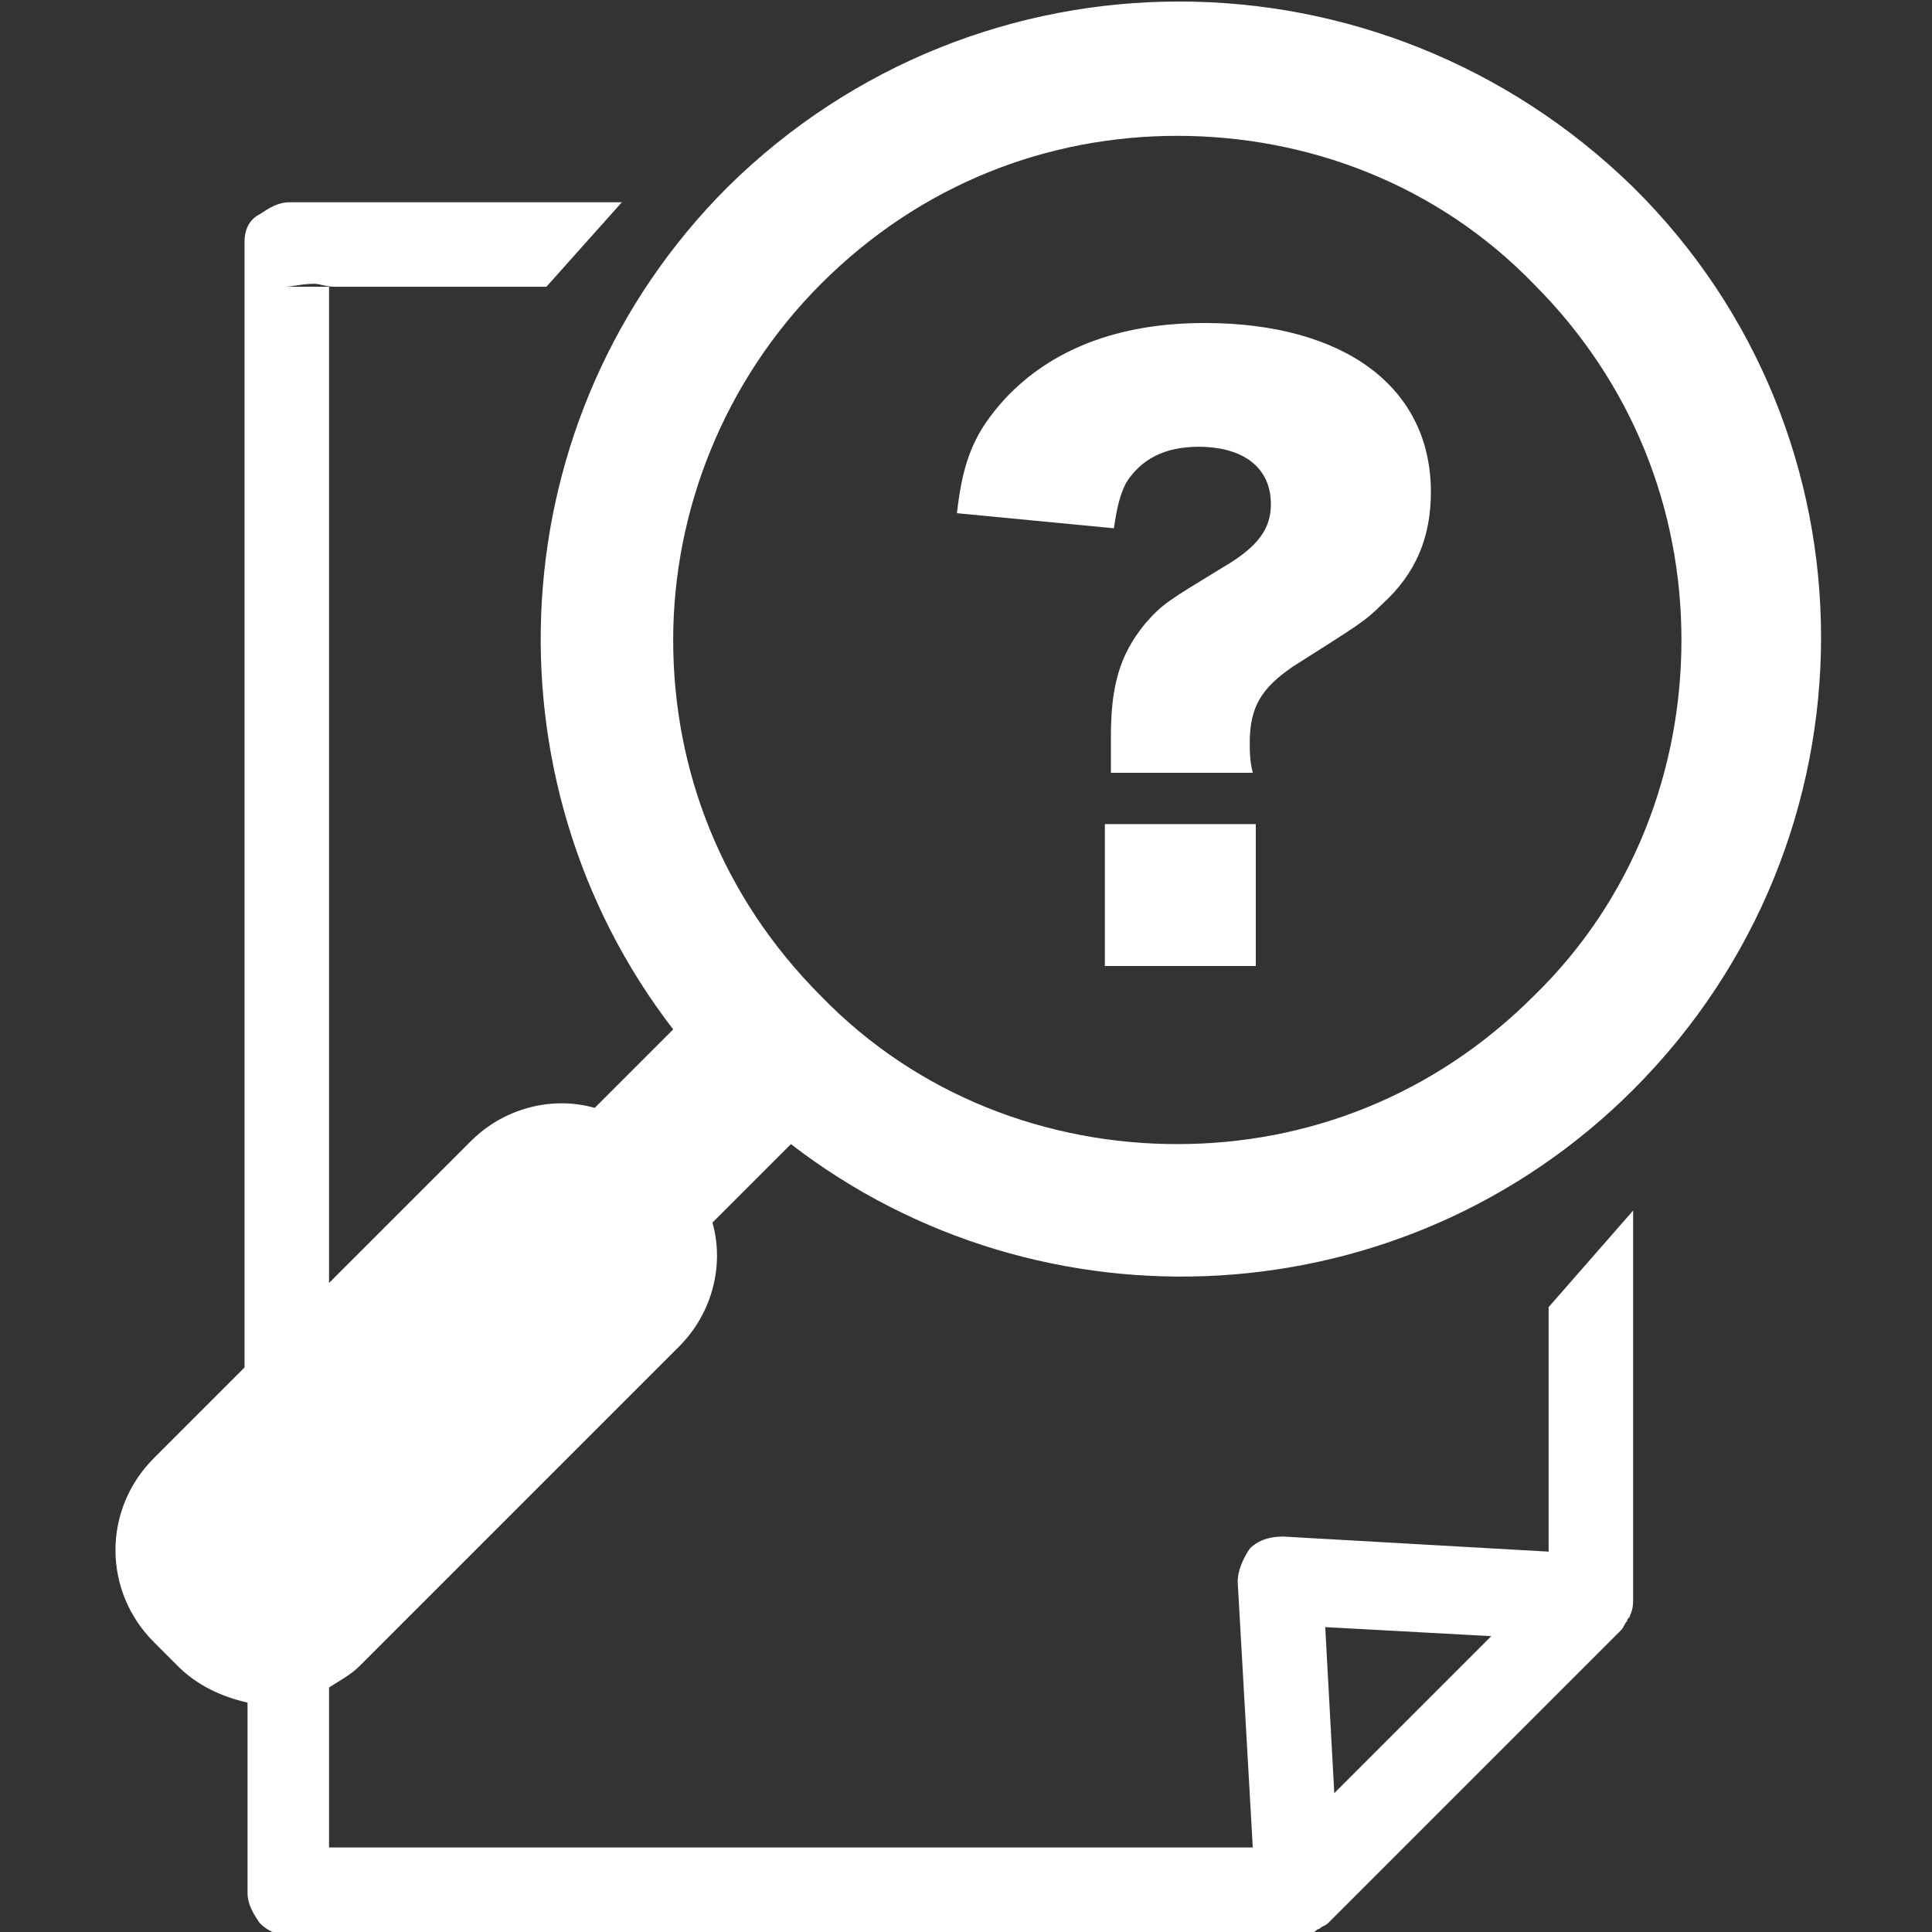
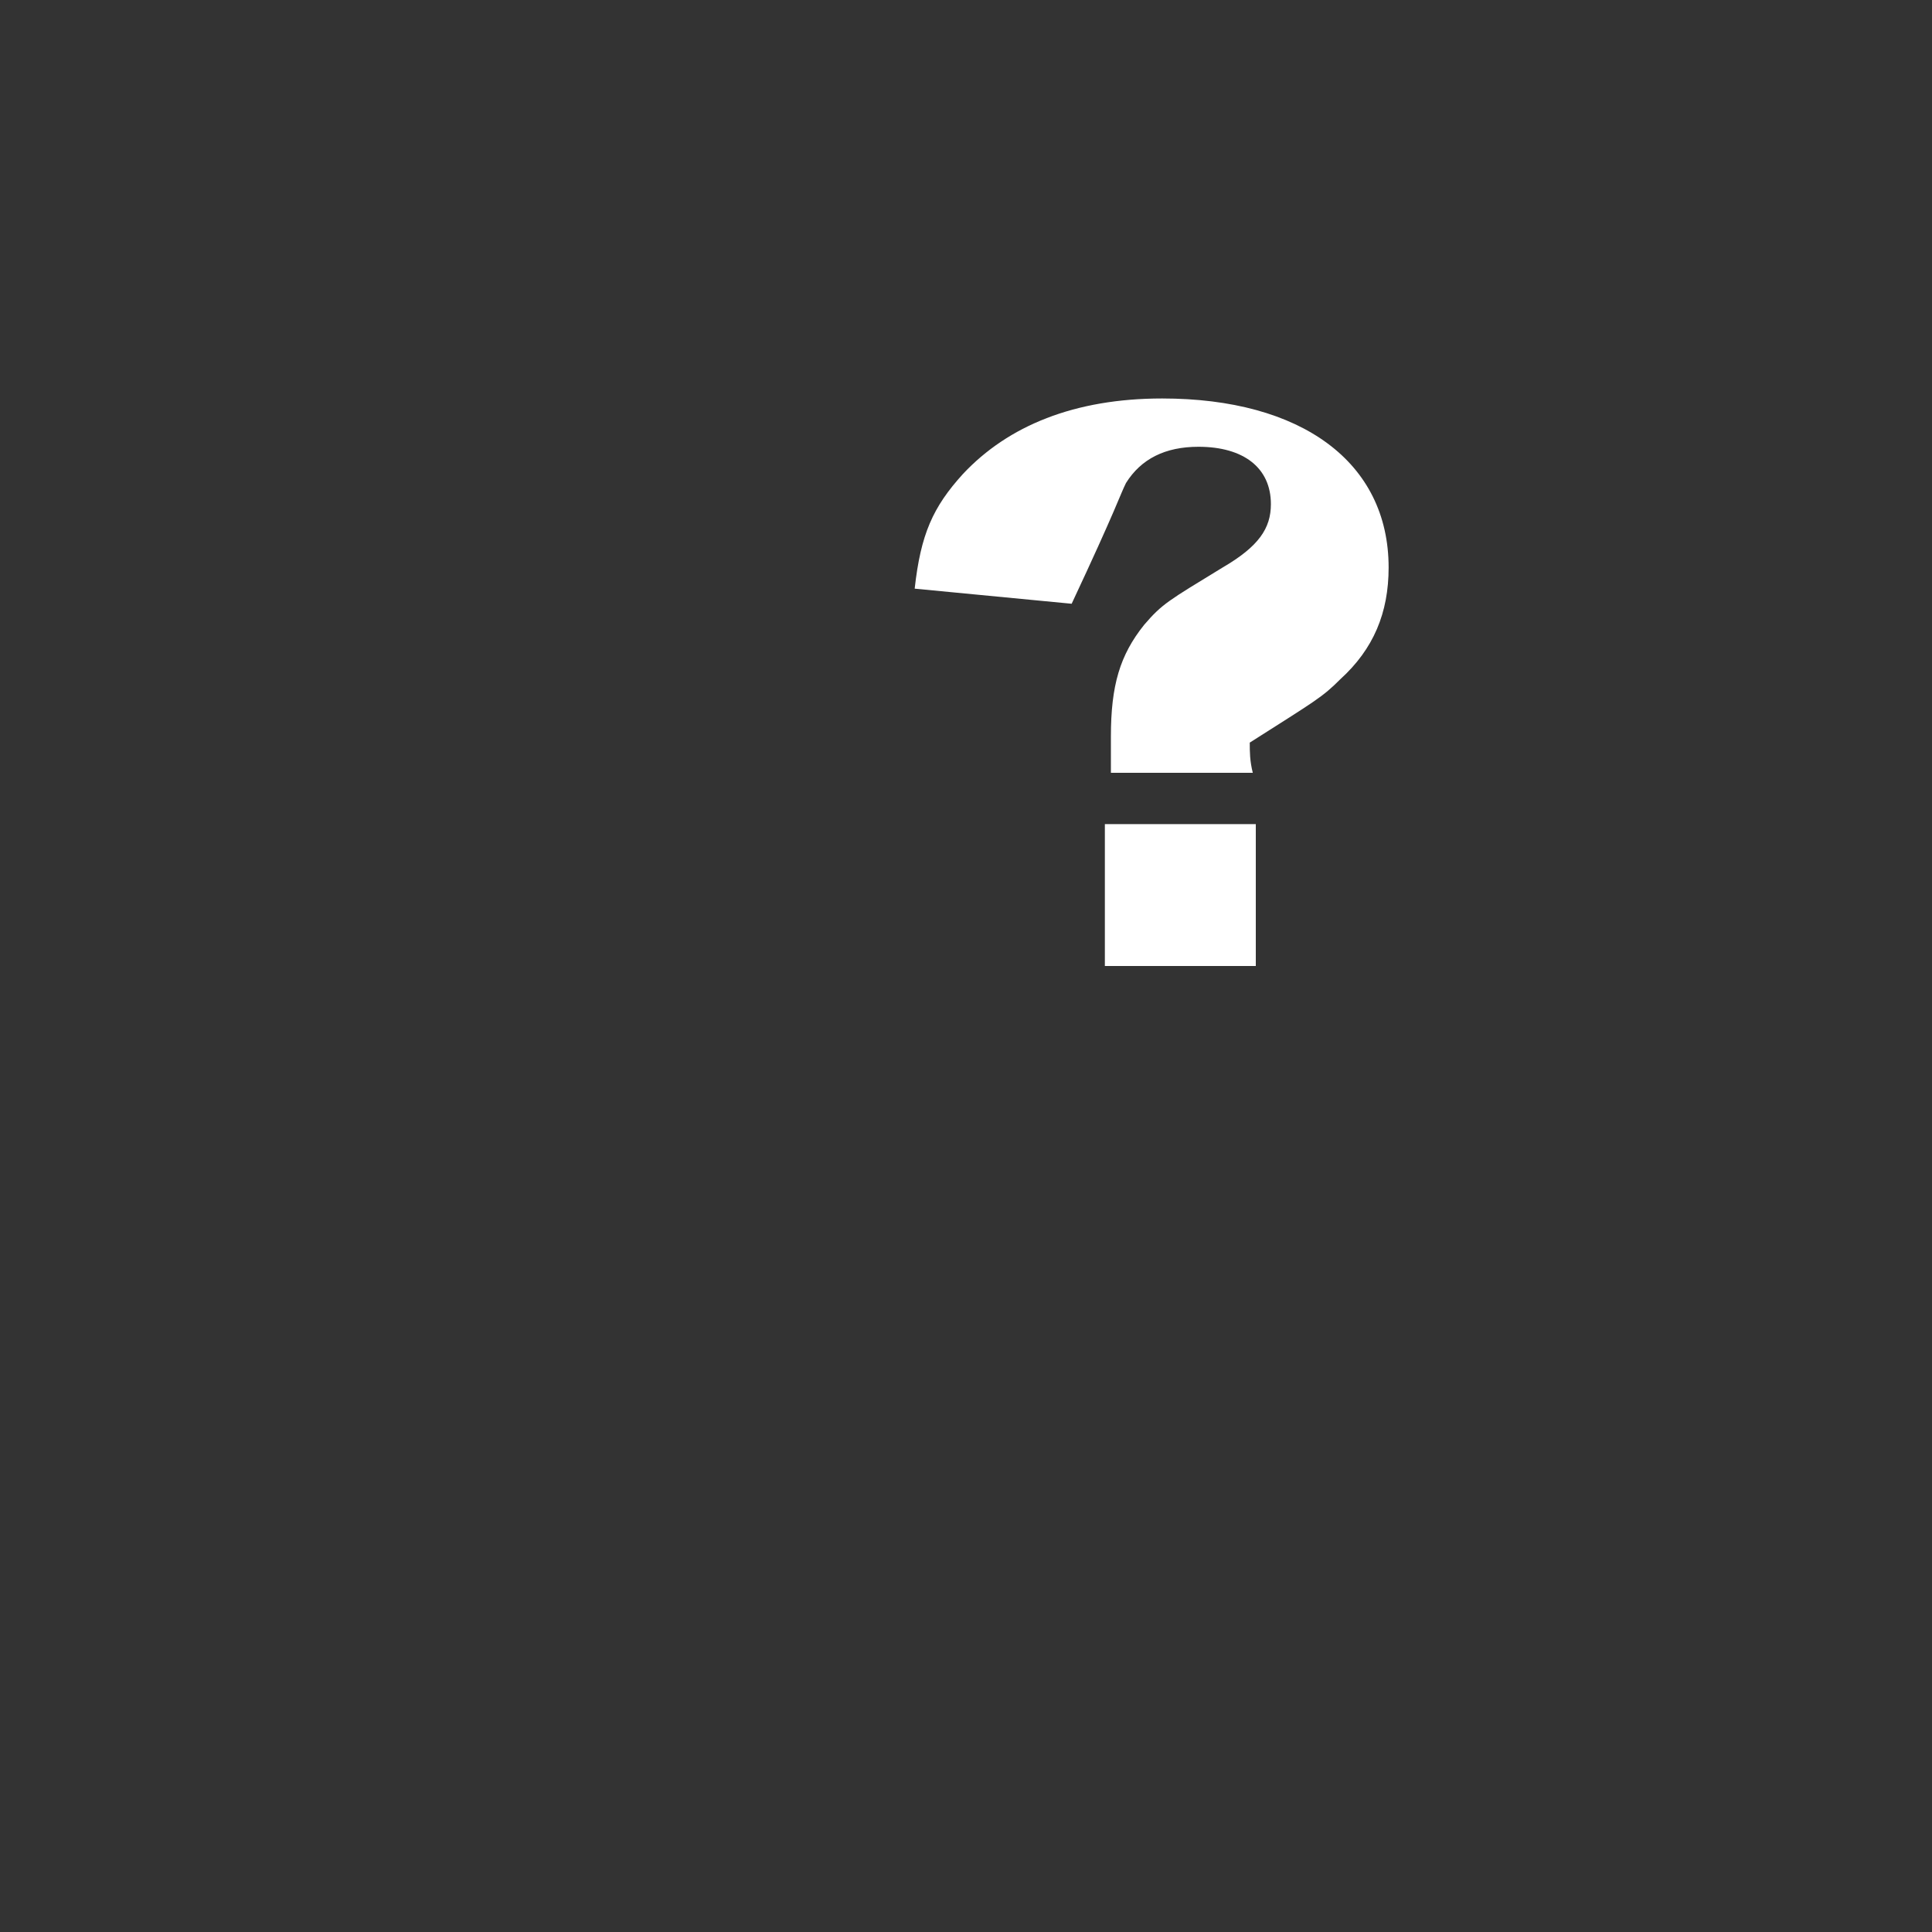
<svg xmlns="http://www.w3.org/2000/svg" version="1.1" id="レイヤー_1" x="0px" y="0px" viewBox="0 0 64 64" style="enable-background:new 0 0 64 64;" xml:space="preserve">
  <rect x="0" y="0" width="64" height="64" fill="#333333" stroke="none" />
  <style type="text/css">
	.st0{fill:#FFFFFF;}
</style>
  <g>
    <g>
-       <path class="st0" d="M51.3,51.4l-8.8-0.5c-0.4,0-0.8,0.1-1.1,0.4C41.2,51.6,41,52,41,52.4l0.5,8.8H10.9v-5.3    c0.3-0.2,0.7-0.4,1-0.7l10.6-10.6c1.1-1.1,1.5-2.7,1.1-4.1l2.6-2.6c8.3,6.4,20.3,5.8,27.9-1.8c8.3-8.3,8.3-21.7,0-29.9    C45.7-2,32.4-2,24.1,6.2c-7.6,7.6-8.2,19.6-1.8,27.9l-2.6,2.6c-1.4-0.4-3,0-4.1,1.1l-4.7,4.7v-33H9.4c0.3,0,0.6-0.1,1-0.1    c0.2,0,0.4,0.1,0.7,0.1h7l2.5-2.8h-11c-0.4,0-0.7,0.2-1,0.4C8.2,7.3,8.1,7.7,8.1,8v37.3l-3,3c-1.7,1.7-1.7,4.4,0,6.1l0.8,0.8    c0.6,0.6,1.4,1,2.3,1.2v6.3c0,0.4,0.2,0.7,0.4,1c0.3,0.3,0.6,0.4,1,0.4H43c0.2,0,0.4,0,0.5-0.1c0.1,0,0.1-0.1,0.2-0.1    c0.1-0.1,0.2-0.1,0.3-0.2l9.7-9.7c0.1-0.1,0.1-0.2,0.2-0.3c0-0.1,0.1-0.1,0.1-0.2c0.1-0.2,0.1-0.4,0.1-0.5V40.1l-2.8,3.2V51.4z     M27.2,9.4c3.3-3.3,7.5-4.9,11.8-4.9c4.3,0,8.6,1.6,11.8,4.9c3.3,3.3,4.9,7.5,4.9,11.8c0,4.3-1.6,8.6-4.9,11.8    c-3.3,3.3-7.5,4.9-11.8,4.9c-4.3,0-8.6-1.6-11.8-4.9c-3.3-3.3-4.9-7.5-4.9-11.8C22.3,16.9,24,12.6,27.2,9.4z M44.2,59.4l-0.3-5.5    l5.5,0.3L44.2,59.4z" />
      <rect x="36.6" y="27.3" class="st0" width="5" height="4.7" />
-       <path class="st0" d="M37.3,16c0.5-0.8,1.3-1.2,2.4-1.2c1.5,0,2.4,0.7,2.4,1.9c0,0.8-0.4,1.4-1.6,2.1c-1.8,1.1-2,1.2-2.6,1.9    c-0.8,1-1.1,2-1.1,3.7c0,0.7,0,0.8,0,1.2h4.7c-0.1-0.4-0.1-0.7-0.1-1c0-1.2,0.4-1.8,1.4-2.5c2.2-1.4,2.4-1.5,3-2.1    c1.1-1,1.6-2.2,1.6-3.7c0-3.5-2.9-5.6-7.5-5.6c-2.9,0-5.1,0.9-6.6,2.5c-1,1.1-1.4,2-1.6,3.8l5.2,0.5C37,16.8,37.1,16.4,37.3,16z" />
+       <path class="st0" d="M37.3,16c0.5-0.8,1.3-1.2,2.4-1.2c1.5,0,2.4,0.7,2.4,1.9c0,0.8-0.4,1.4-1.6,2.1c-1.8,1.1-2,1.2-2.6,1.9    c-0.8,1-1.1,2-1.1,3.7c0,0.7,0,0.8,0,1.2h4.7c-0.1-0.4-0.1-0.7-0.1-1c2.2-1.4,2.4-1.5,3-2.1    c1.1-1,1.6-2.2,1.6-3.7c0-3.5-2.9-5.6-7.5-5.6c-2.9,0-5.1,0.9-6.6,2.5c-1,1.1-1.4,2-1.6,3.8l5.2,0.5C37,16.8,37.1,16.4,37.3,16z" />
    </g>
  </g>
  <g>
</g>
  <g>
</g>
  <g>
</g>
  <g>
</g>
  <g>
</g>
  <g>
</g>
  <g>
</g>
  <g>
</g>
  <g>
</g>
  <g>
</g>
  <g>
</g>
  <g>
</g>
  <g>
</g>
  <g>
</g>
  <g>
</g>
</svg>